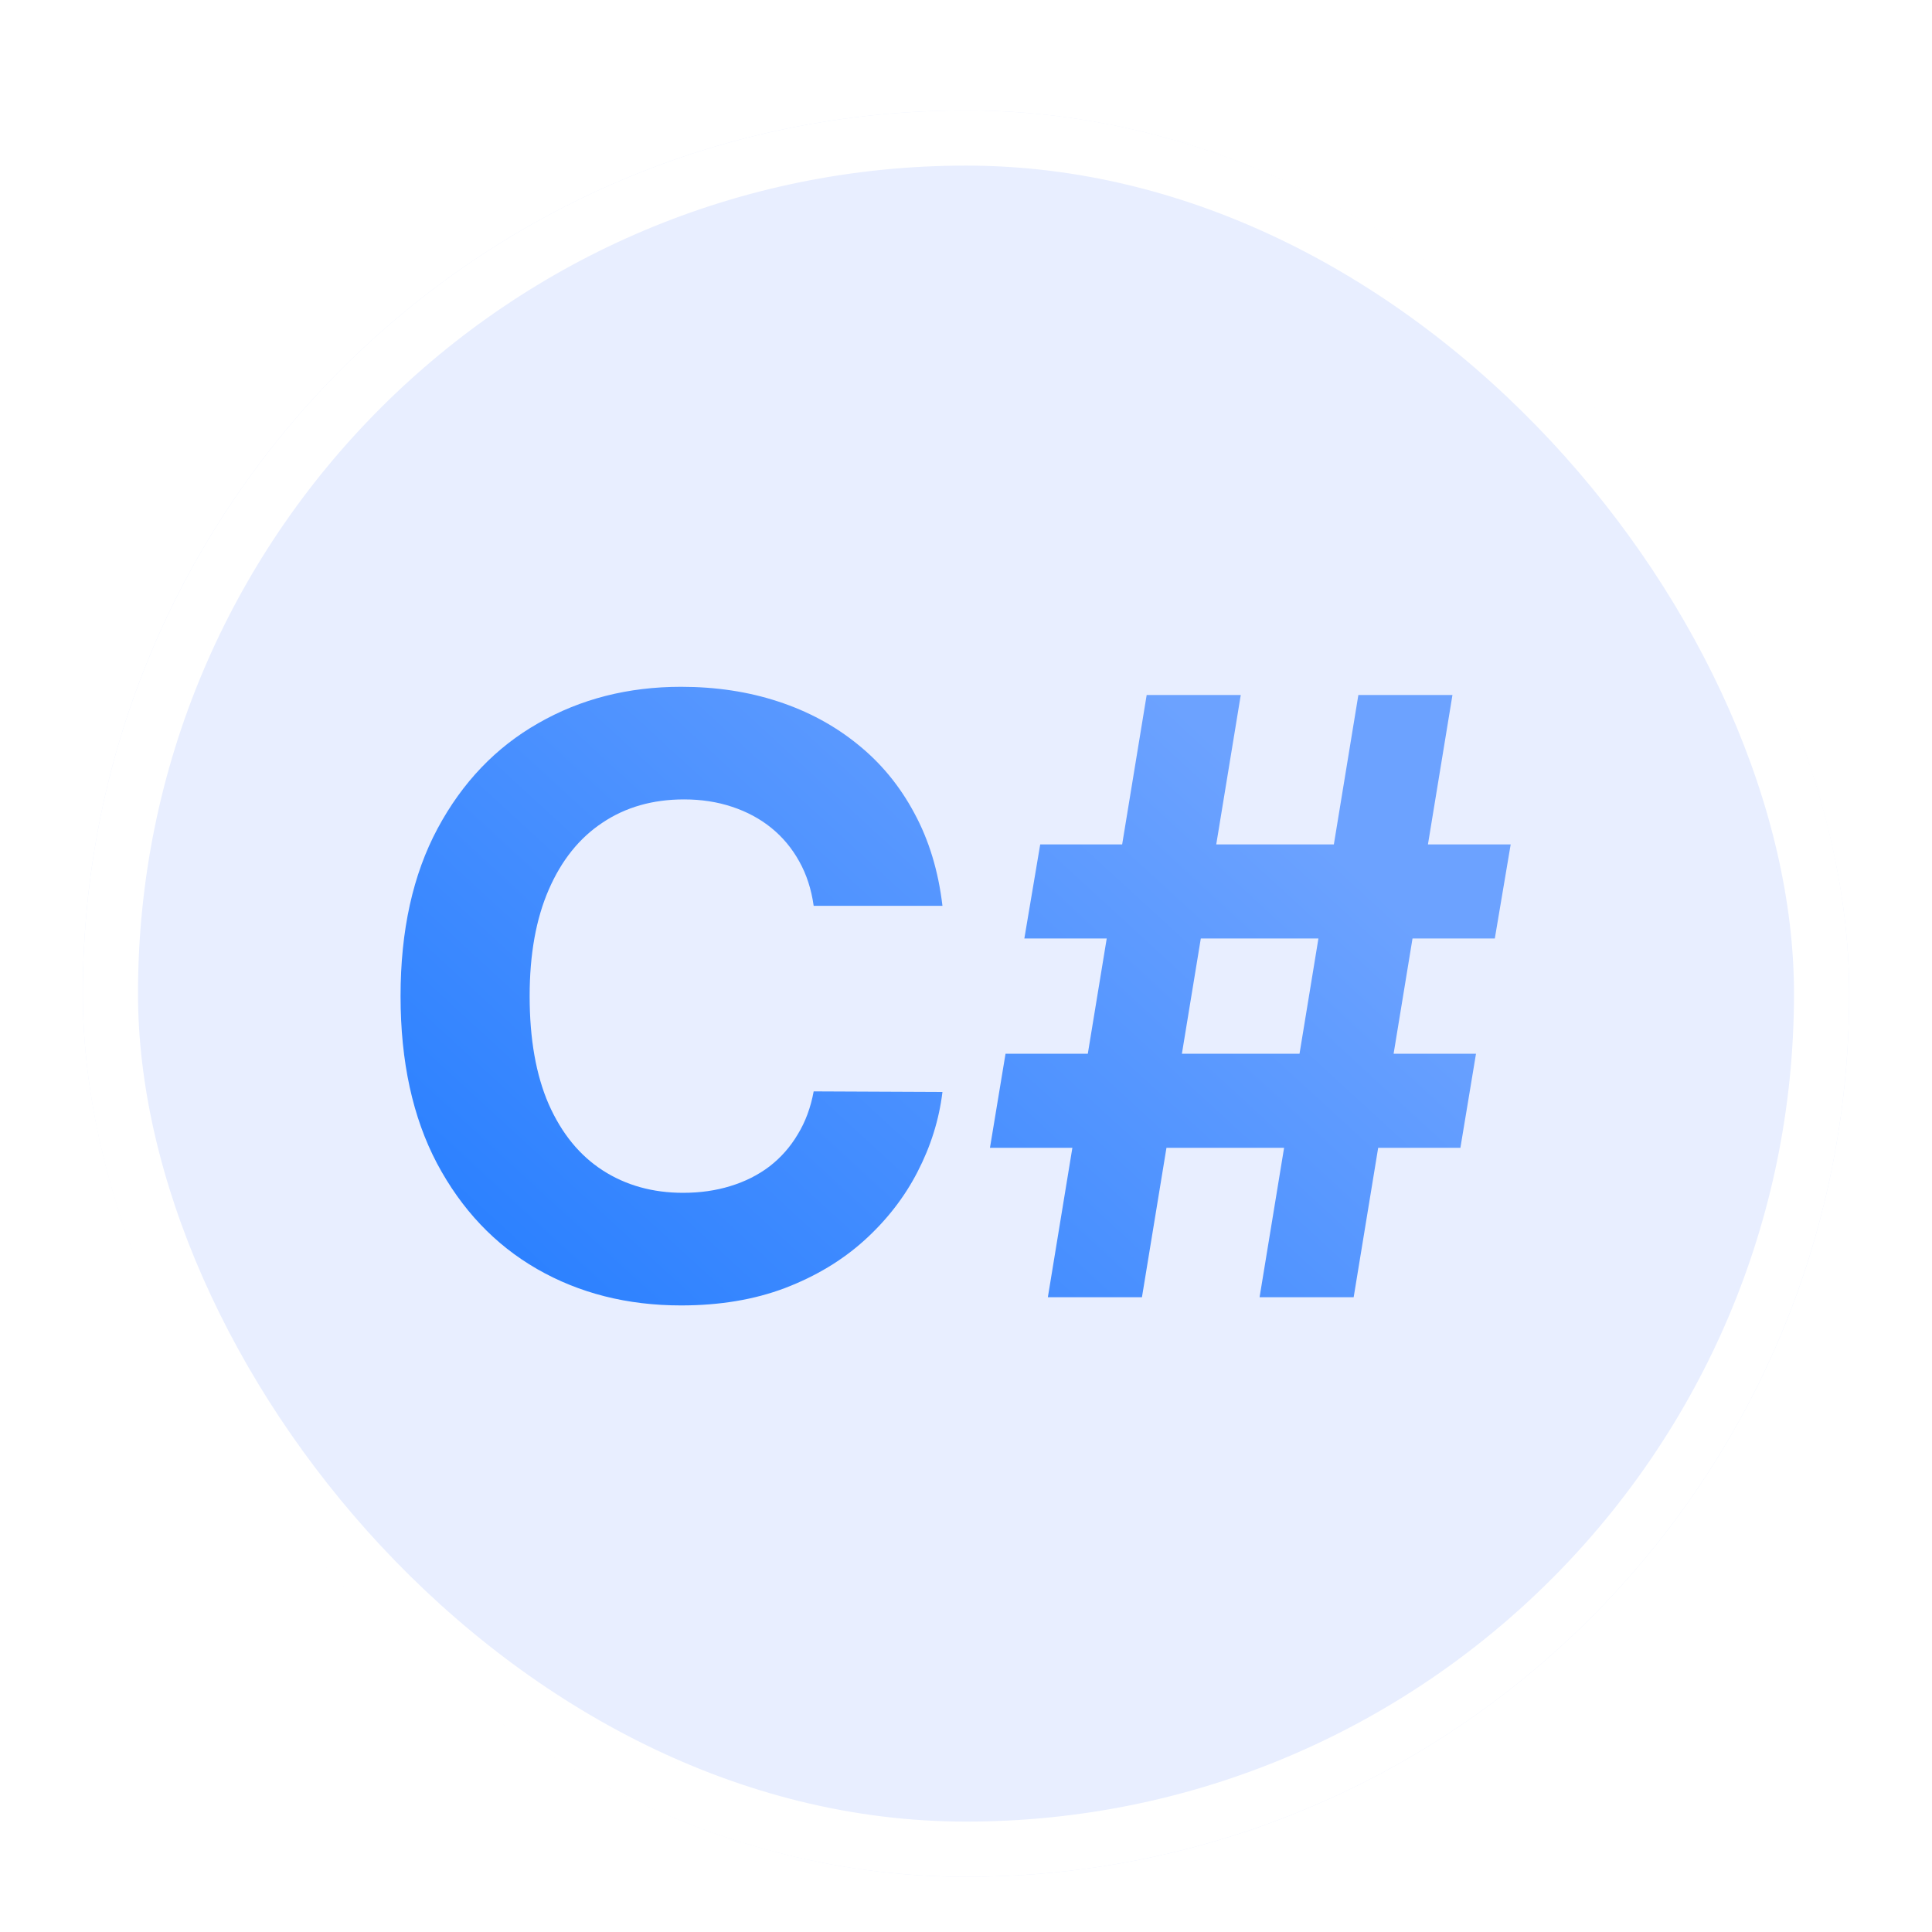
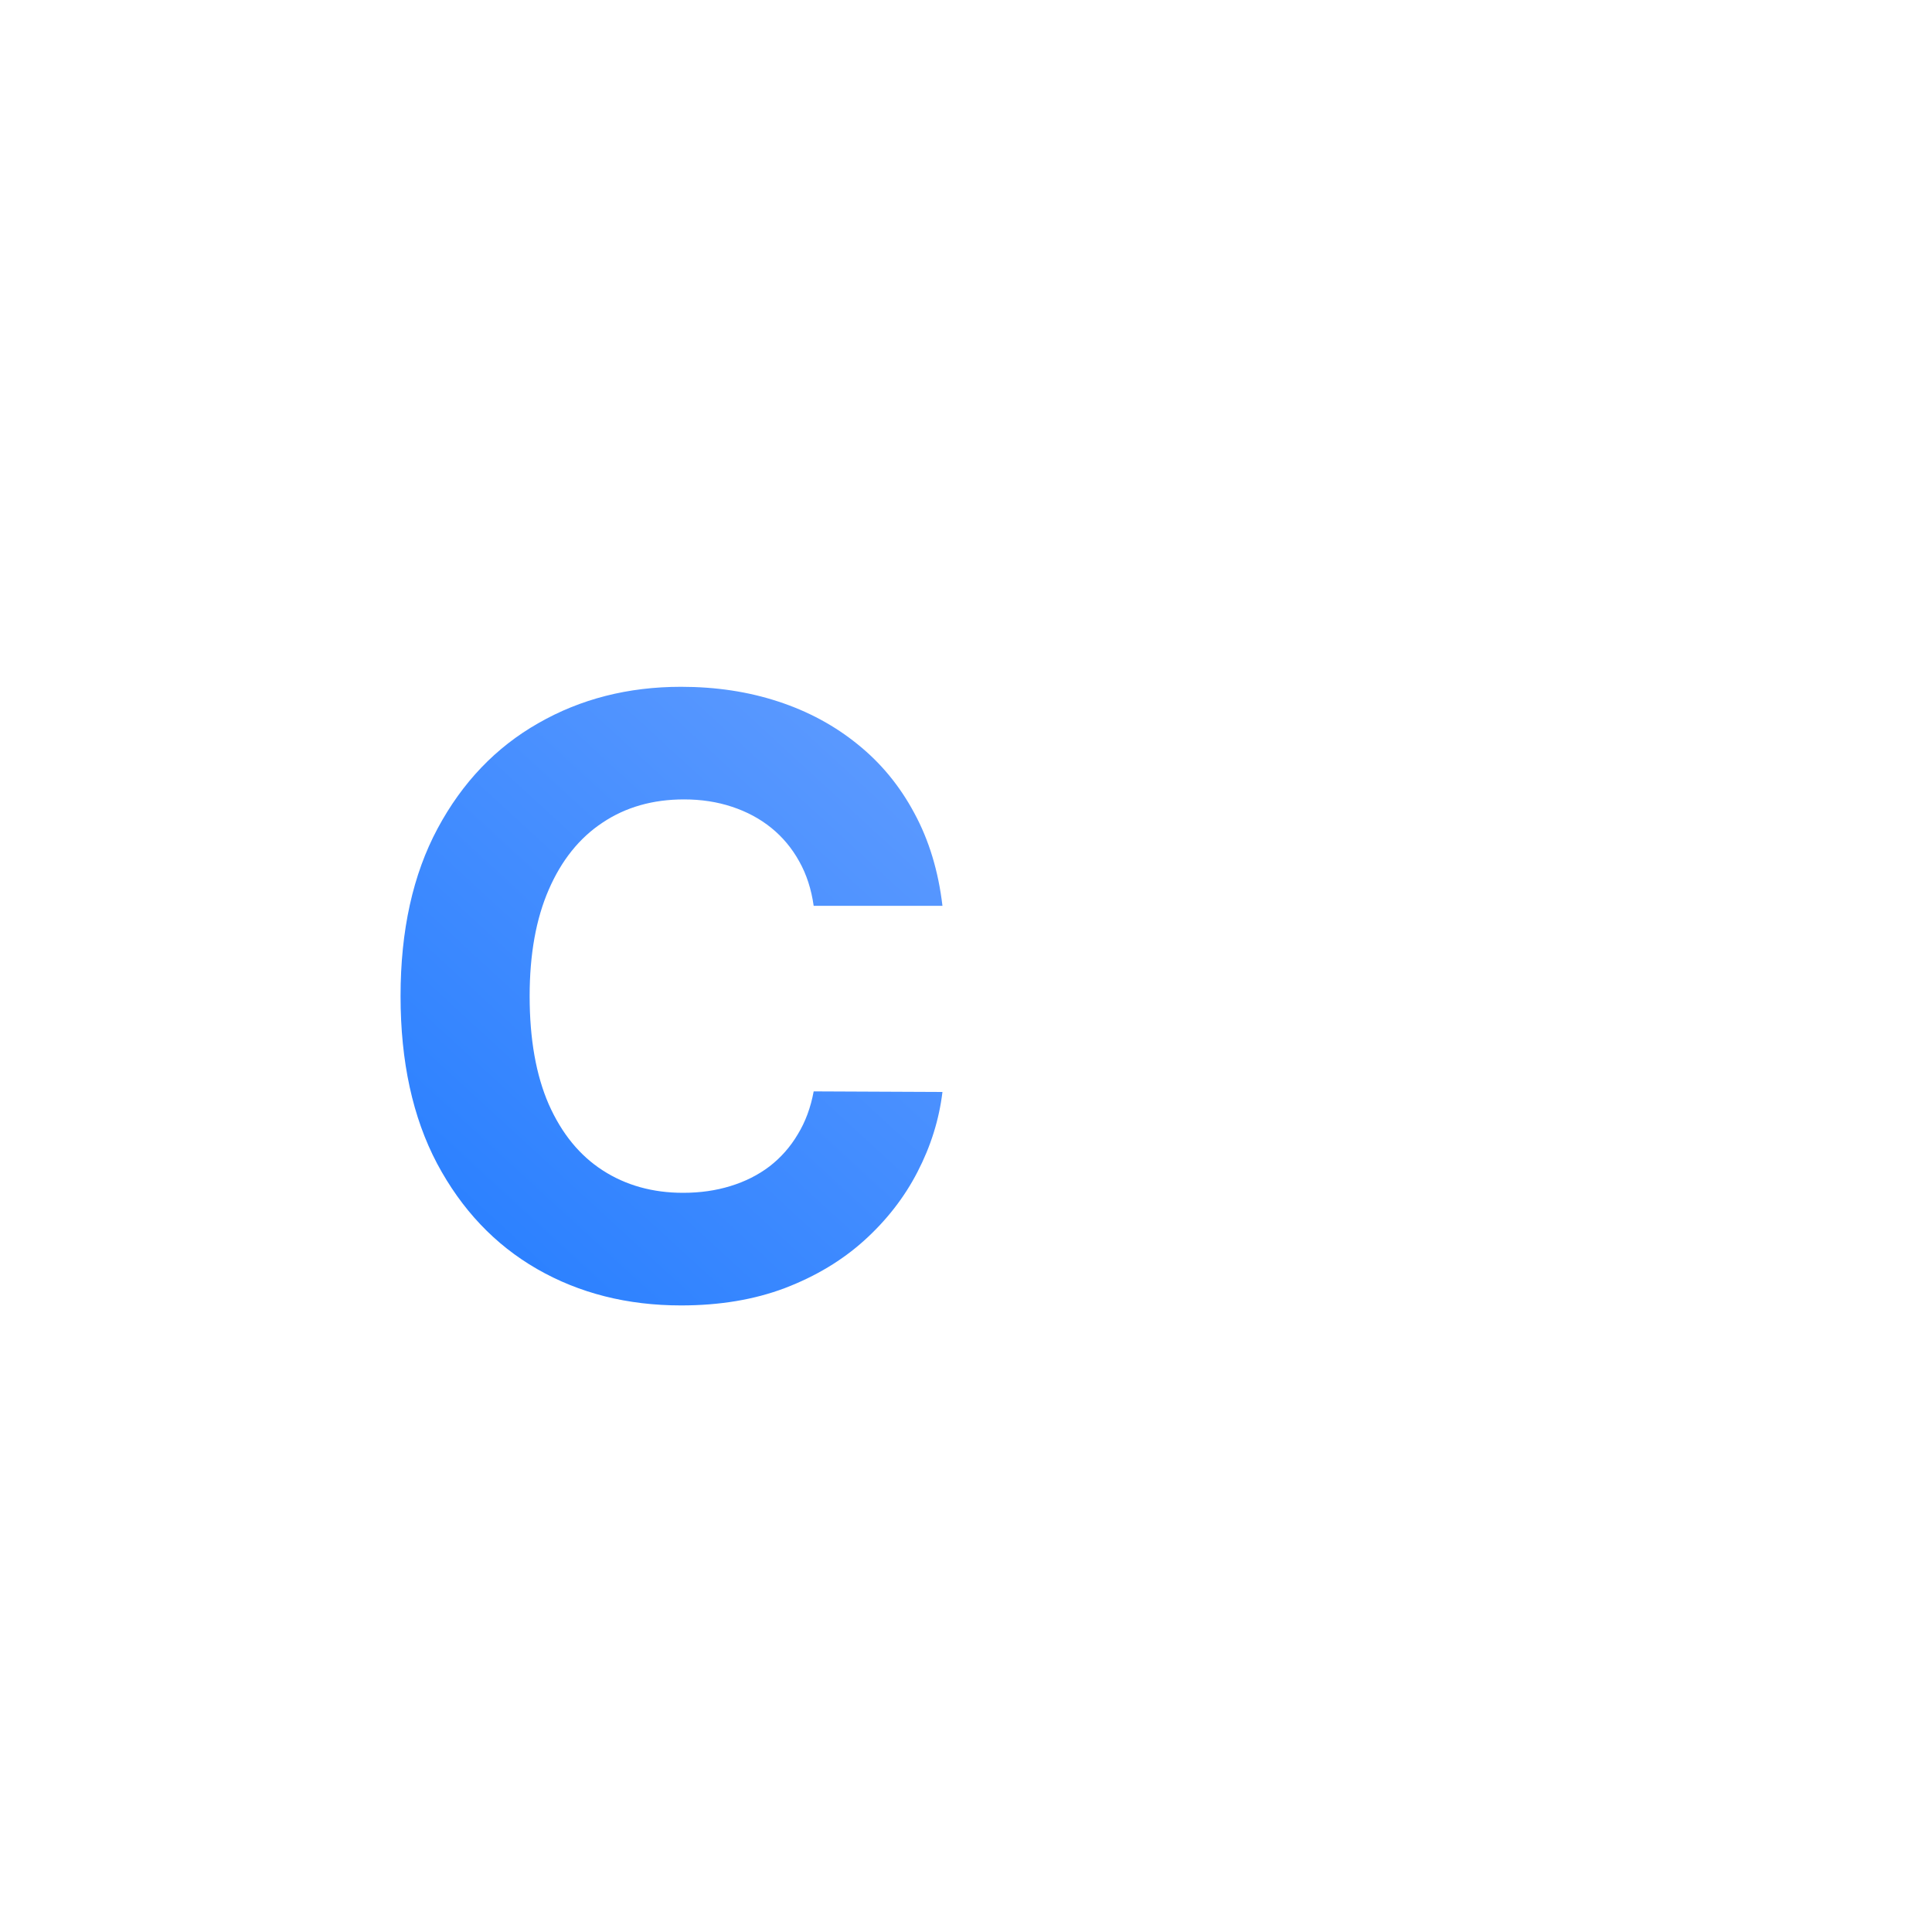
<svg xmlns="http://www.w3.org/2000/svg" width="70" height="70" viewBox="0 0 70 70" fill="none">
  <g filter="url(#filter0_dd_2759_98820)">
    <g clip-path="url(#clip0_2759_98820)">
-       <path d="M67 2H3V66H67V2Z" fill="#E8EEFF" />
-       <path d="M45.637 45L49.216 23.182H52.625L49.046 45H45.637ZM35.868 39.588L36.432 36.179H53.478L52.913 39.588H35.868ZM37.966 45L41.546 23.182H44.955L41.375 45H37.966ZM37.114 32.003L37.689 28.594H54.735L54.16 32.003H37.114Z" fill="url(#paint0_linear_2759_98820)" />
      <path d="M34.147 30.82H29.481C29.396 30.217 29.222 29.68 28.959 29.212C28.696 28.736 28.359 28.331 27.947 27.997C27.535 27.663 27.059 27.408 26.519 27.23C25.986 27.053 25.408 26.964 24.783 26.964C23.653 26.964 22.67 27.244 21.832 27.805C20.994 28.359 20.344 29.169 19.882 30.234C19.421 31.293 19.19 32.578 19.19 34.091C19.19 35.646 19.421 36.953 19.882 38.011C20.351 39.07 21.004 39.869 21.842 40.408C22.68 40.948 23.65 41.218 24.751 41.218C25.369 41.218 25.94 41.136 26.466 40.973C26.999 40.81 27.471 40.572 27.883 40.259C28.295 39.94 28.636 39.553 28.905 39.098C29.183 38.644 29.374 38.125 29.481 37.543L34.147 37.564C34.026 38.565 33.724 39.531 33.242 40.462C32.766 41.385 32.123 42.212 31.313 42.944C30.511 43.668 29.552 44.244 28.437 44.67C27.329 45.089 26.075 45.298 24.676 45.298C22.73 45.298 20.99 44.858 19.456 43.977C17.929 43.097 16.722 41.822 15.834 40.153C14.953 38.484 14.513 36.463 14.513 34.091C14.513 31.712 14.96 29.688 15.855 28.018C16.75 26.349 17.965 25.078 19.499 24.205C21.033 23.324 22.759 22.884 24.676 22.884C25.94 22.884 27.112 23.061 28.192 23.416C29.278 23.771 30.241 24.29 31.079 24.972C31.917 25.646 32.599 26.474 33.124 27.454C33.657 28.434 33.998 29.556 34.147 30.82Z" fill="url(#paint1_linear_2759_98820)" />
    </g>
    <rect x="4" y="3" width="62" height="62" rx="31" stroke="white" stroke-width="2" />
  </g>
  <defs>
    <filter id="filter0_dd_2759_98820" x="0" y="0" width="70" height="70" filterUnits="userSpaceOnUse" color-interpolation-filters="sRGB">
      <feFlood flood-opacity="0" result="BackgroundImageFix" />
      <feColorMatrix in="SourceAlpha" type="matrix" values="0 0 0 0 0 0 0 0 0 0 0 0 0 0 0 0 0 0 127 0" result="hardAlpha" />
      <feOffset dy="1" />
      <feGaussianBlur stdDeviation="1" />
      <feColorMatrix type="matrix" values="0 0 0 0 0.063 0 0 0 0 0.094 0 0 0 0 0.157 0 0 0 0.06 0" />
      <feBlend mode="normal" in2="BackgroundImageFix" result="effect1_dropShadow_2759_98820" />
      <feColorMatrix in="SourceAlpha" type="matrix" values="0 0 0 0 0 0 0 0 0 0 0 0 0 0 0 0 0 0 127 0" result="hardAlpha" />
      <feOffset dy="1" />
      <feGaussianBlur stdDeviation="1.5" />
      <feColorMatrix type="matrix" values="0 0 0 0 0.063 0 0 0 0 0.094 0 0 0 0 0.157 0 0 0 0.1 0" />
      <feBlend mode="normal" in2="effect1_dropShadow_2759_98820" result="effect2_dropShadow_2759_98820" />
      <feBlend mode="normal" in="SourceGraphic" in2="effect2_dropShadow_2759_98820" result="shape" />
    </filter>
    <linearGradient id="paint0_linear_2759_98820" x1="17.912" y1="68.218" x2="51.461" y2="31.648" gradientUnits="userSpaceOnUse">
      <stop stop-color="#066DFF" />
      <stop offset="1" stop-color="#6CA2FF" />
    </linearGradient>
    <linearGradient id="paint1_linear_2759_98820" x1="17.912" y1="68.218" x2="51.461" y2="31.648" gradientUnits="userSpaceOnUse">
      <stop stop-color="#066DFF" />
      <stop offset="1" stop-color="#6CA2FF" />
    </linearGradient>
    <clipPath id="clip0_2759_98820">
      <rect x="3" y="2" width="64" height="64" rx="32" fill="white" />
    </clipPath>
  </defs>
</svg>